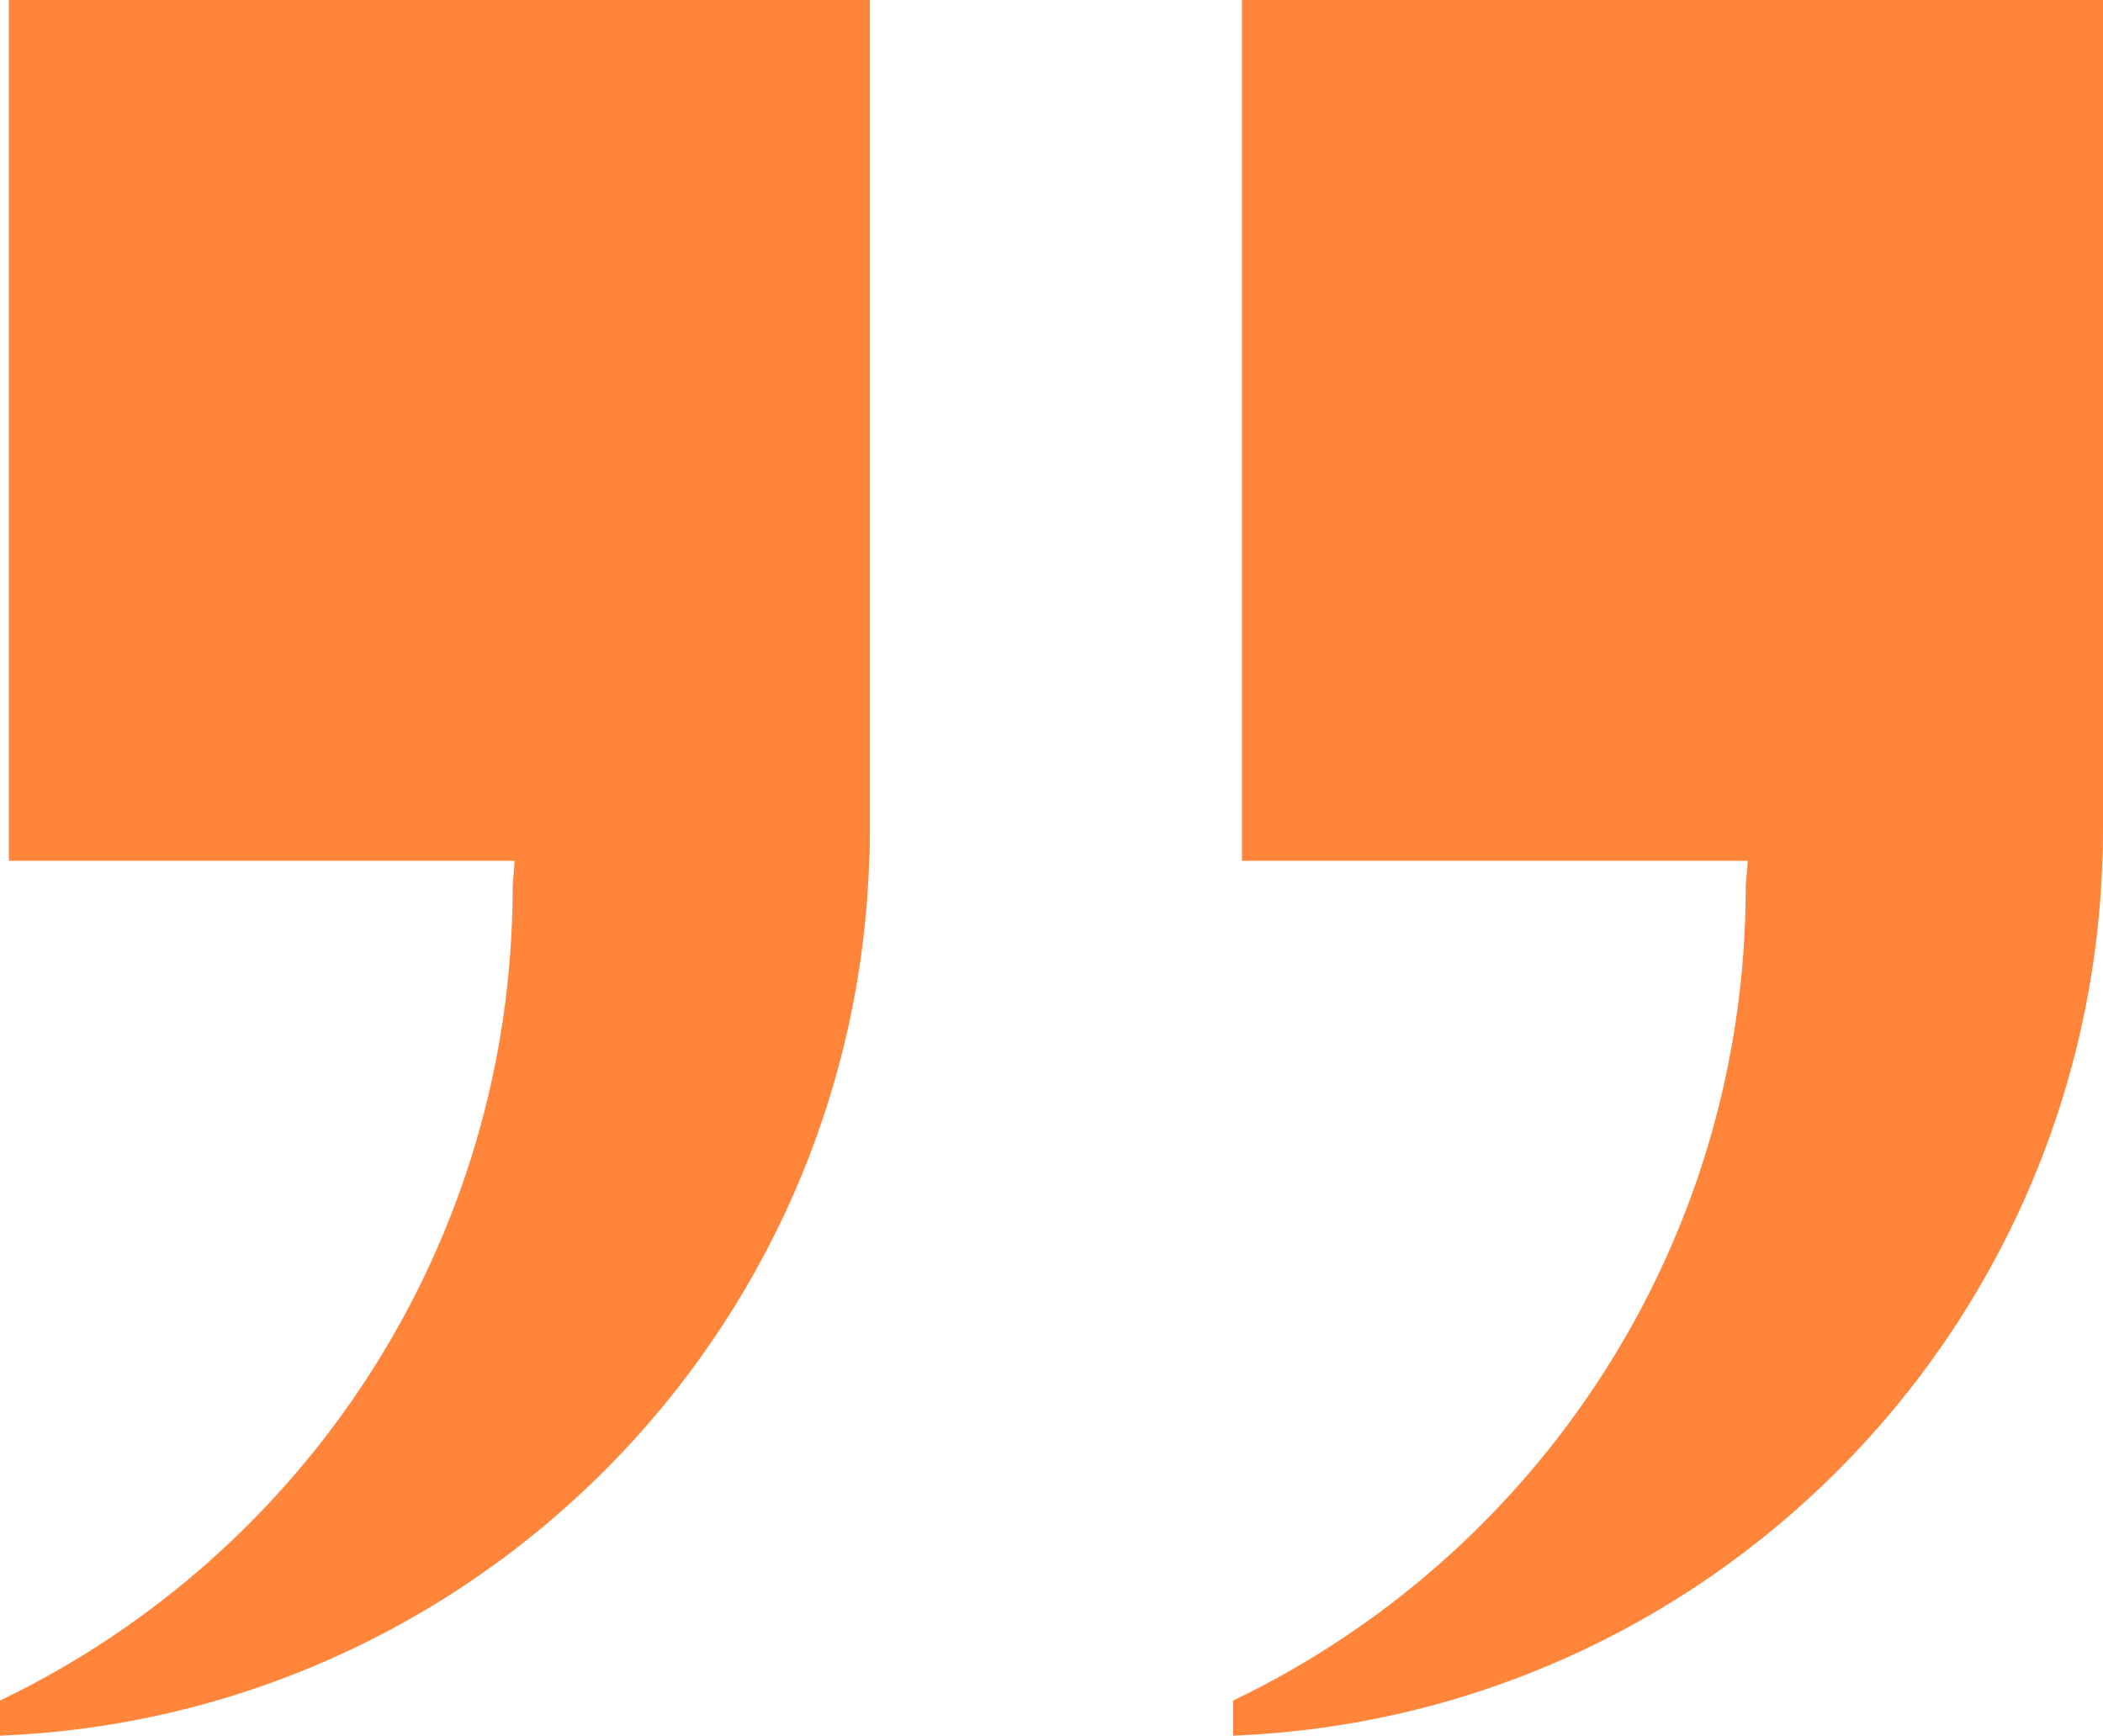
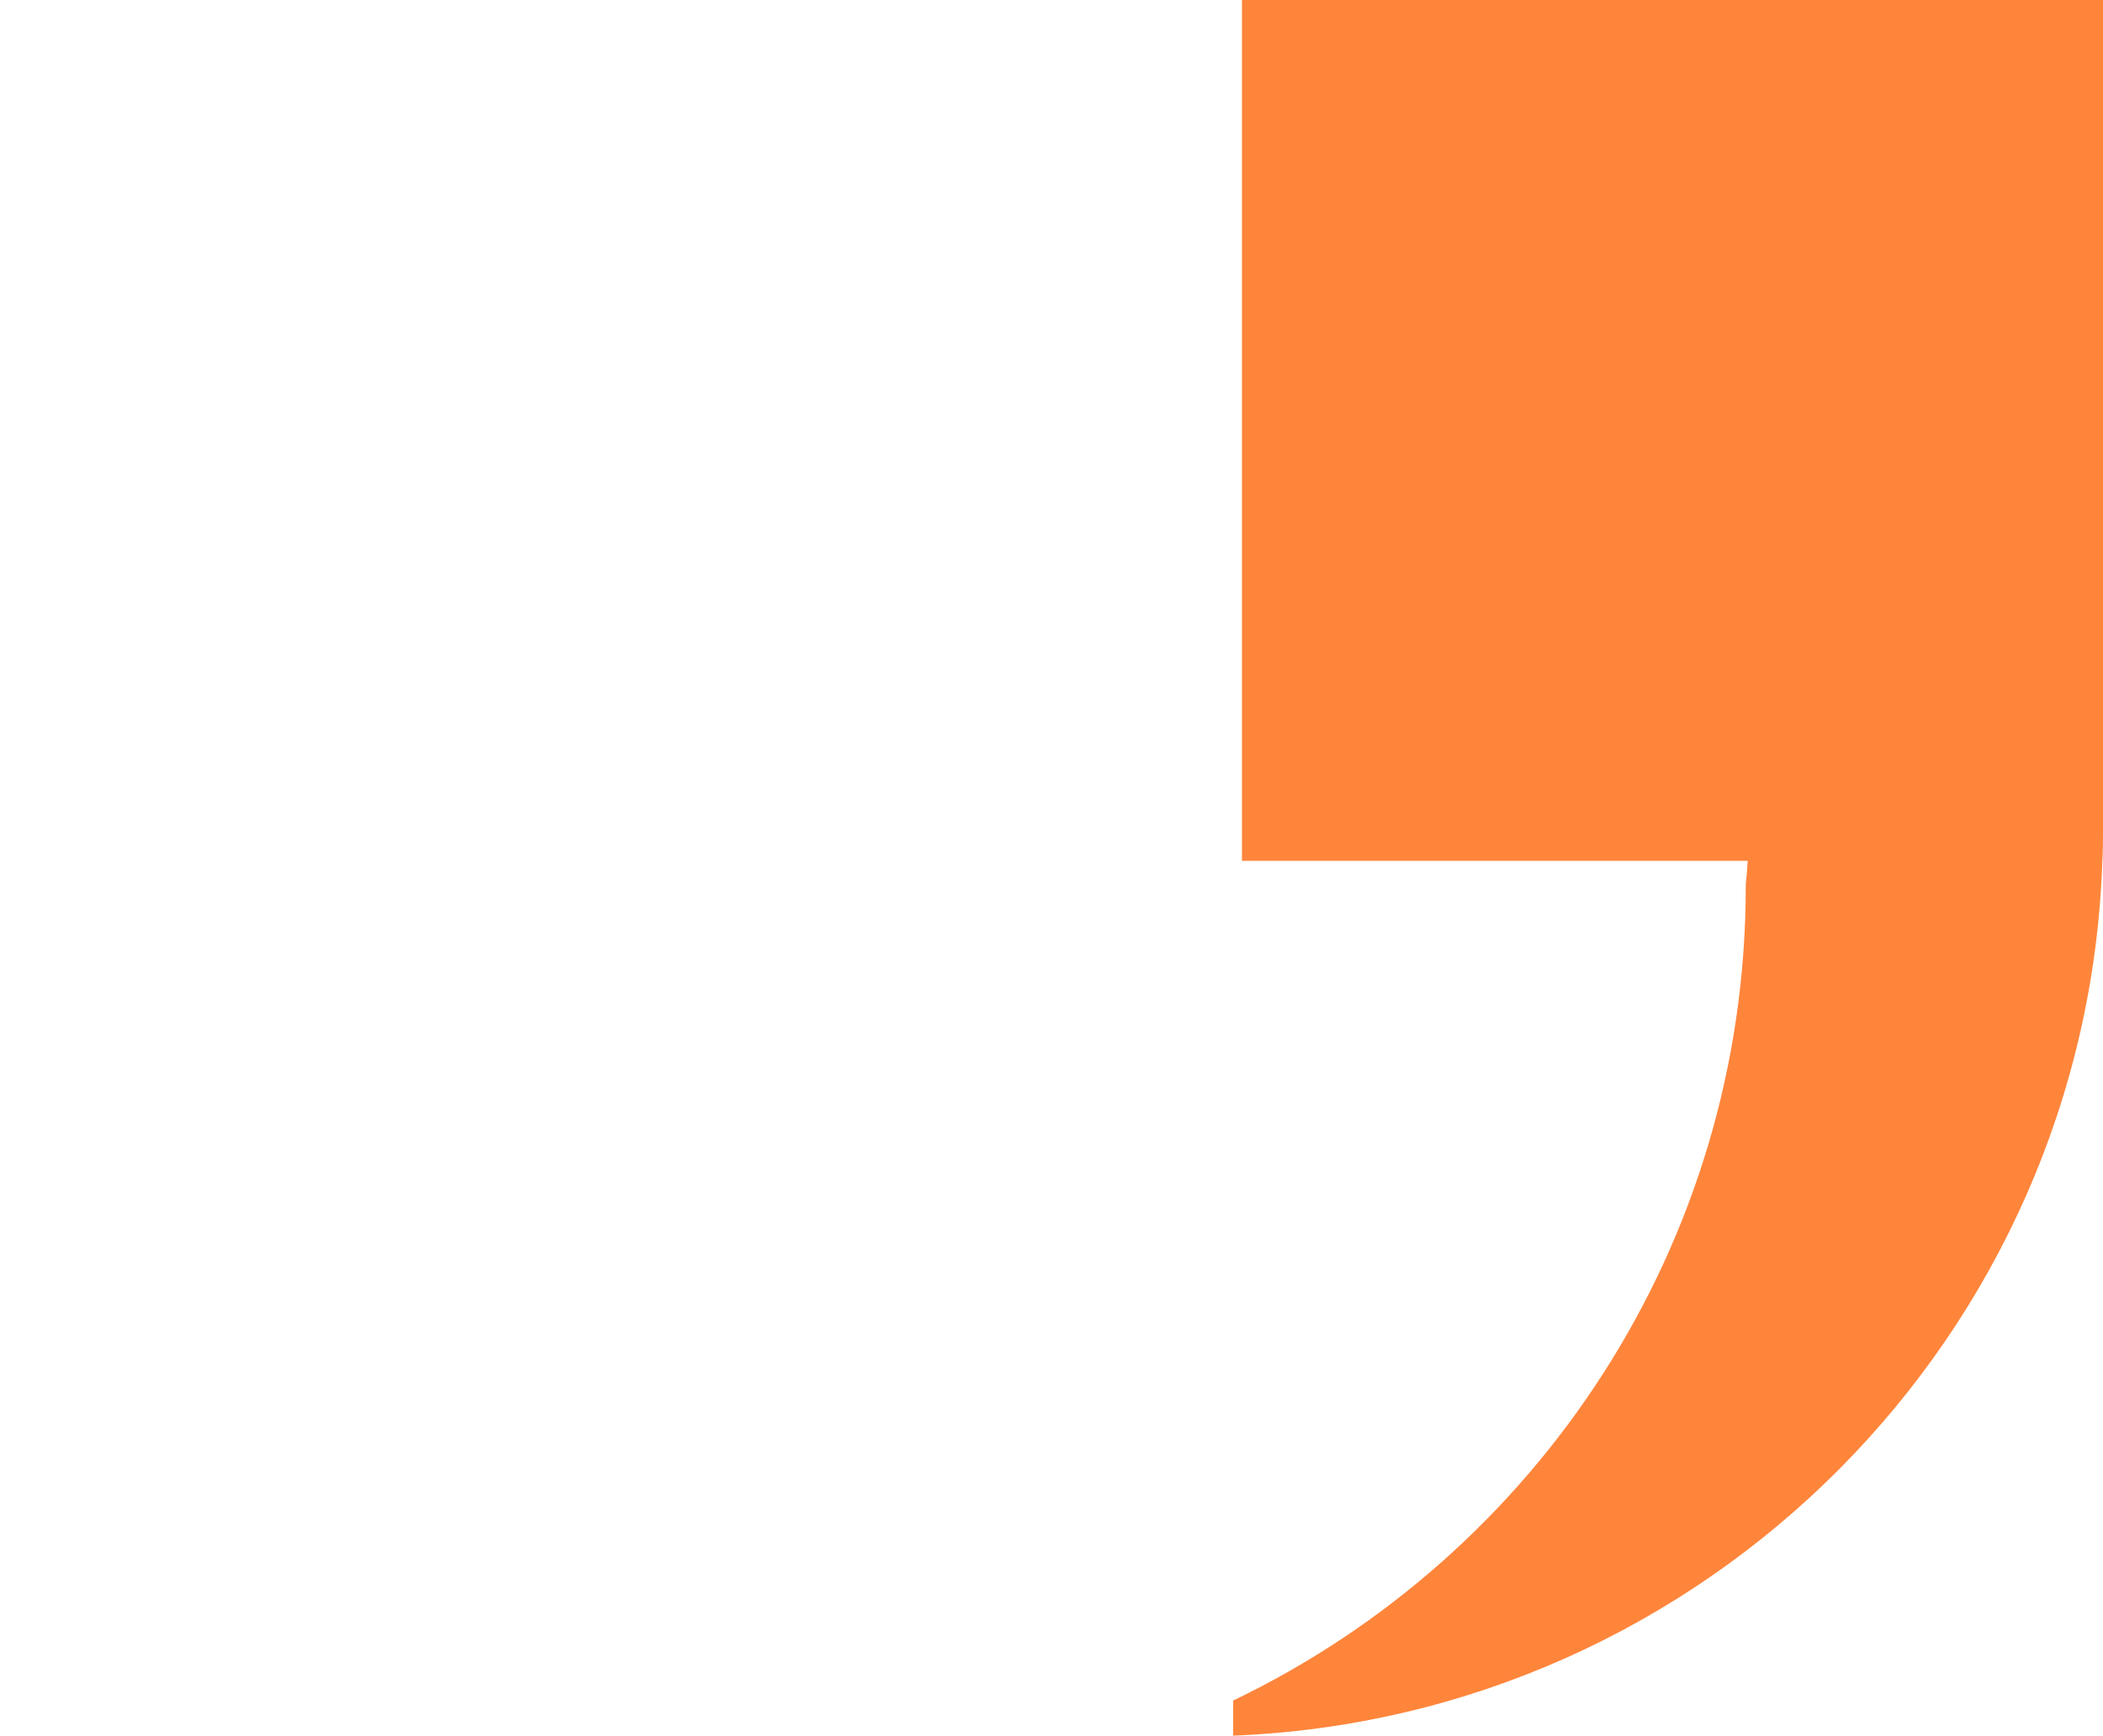
<svg xmlns="http://www.w3.org/2000/svg" fill="#ff853b" height="864.2" preserveAspectRatio="xMidYMid meet" version="1" viewBox="0.0 0.0 1047.0 864.2" width="1047" zoomAndPan="magnify">
  <g data-name="Layer 2">
    <g data-name="Layer 1" id="change1_1">
-       <path d="M433.07,0V413.16c0,5.26,0,10.43-.32,15.48-7.9,236.08-197,426.22-432.75,435.6V846.75C151.06,774.28,255.25,620,255.25,441.28v-.84c.42-3.9.73-7.9.94-11.8H4.42V0Z" />
      <path d="M1047,0V413.16c0,5.26,0,10.43-.31,15.48-7.9,236.08-197,426.22-432.75,435.6V846.75C765,774.28,869.15,620,869.15,441.28v-.84c.42-3.9.73-7.9.94-11.8H618.32V0Z" />
    </g>
  </g>
</svg>